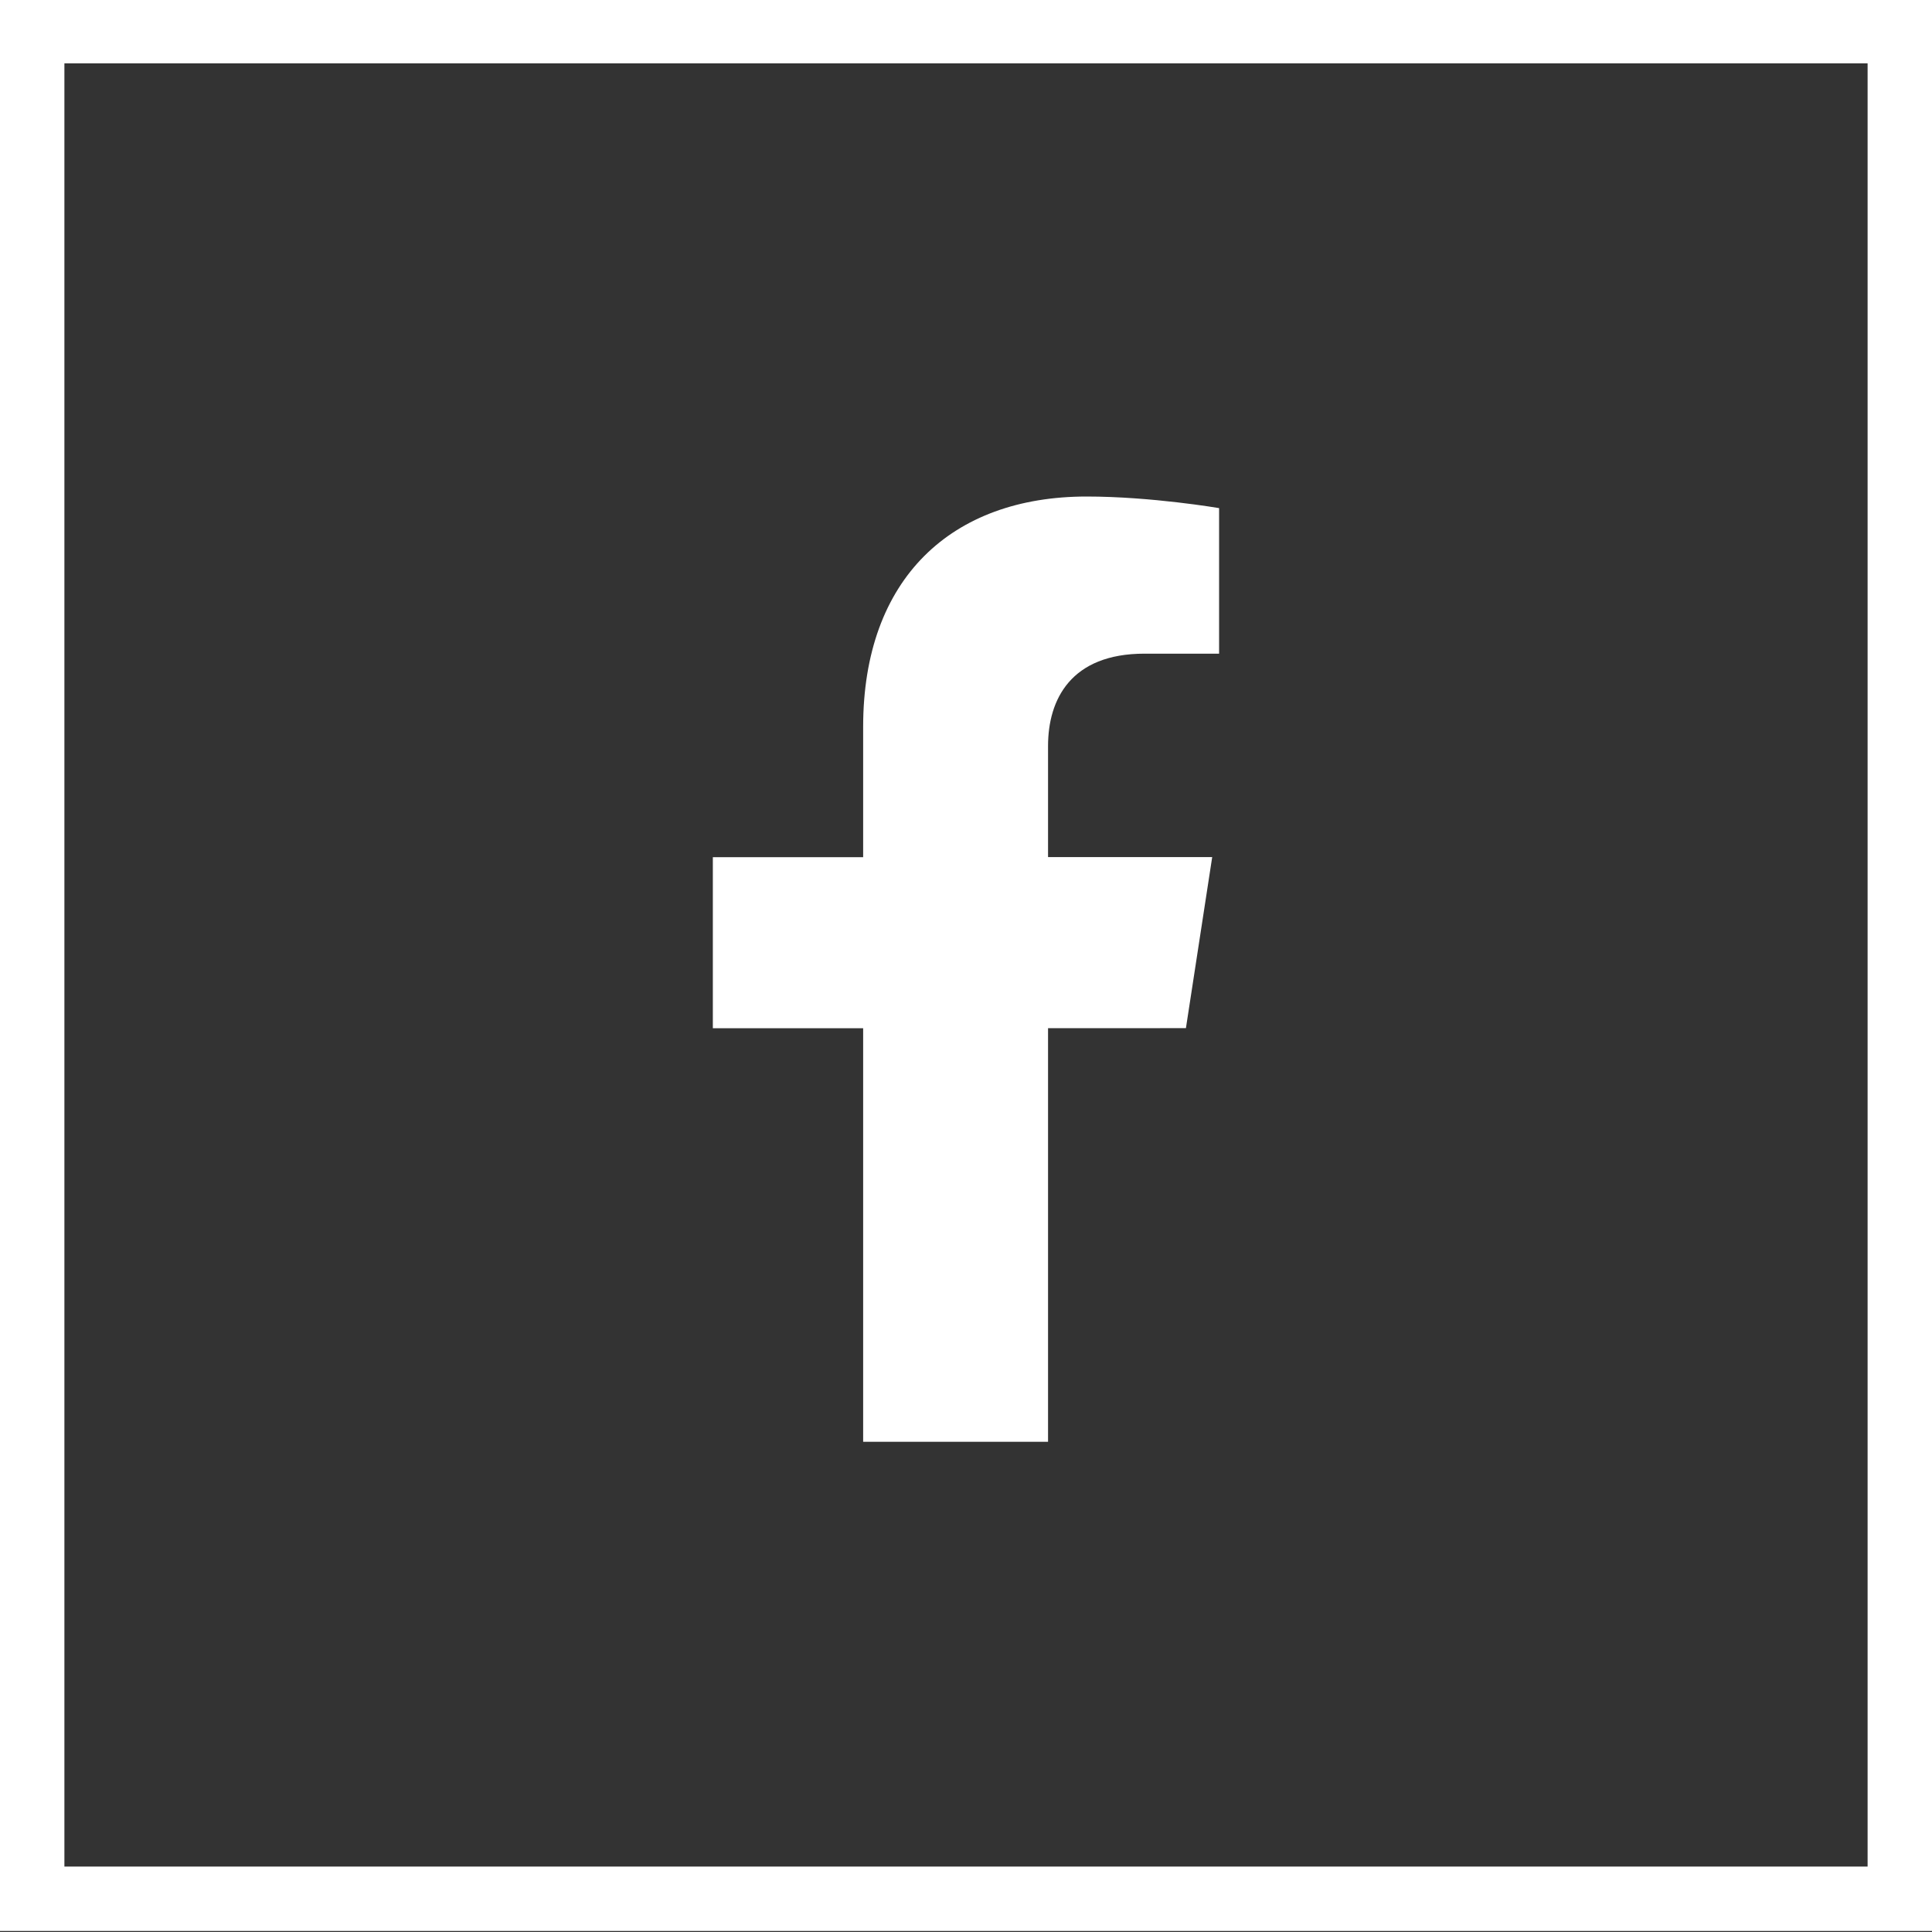
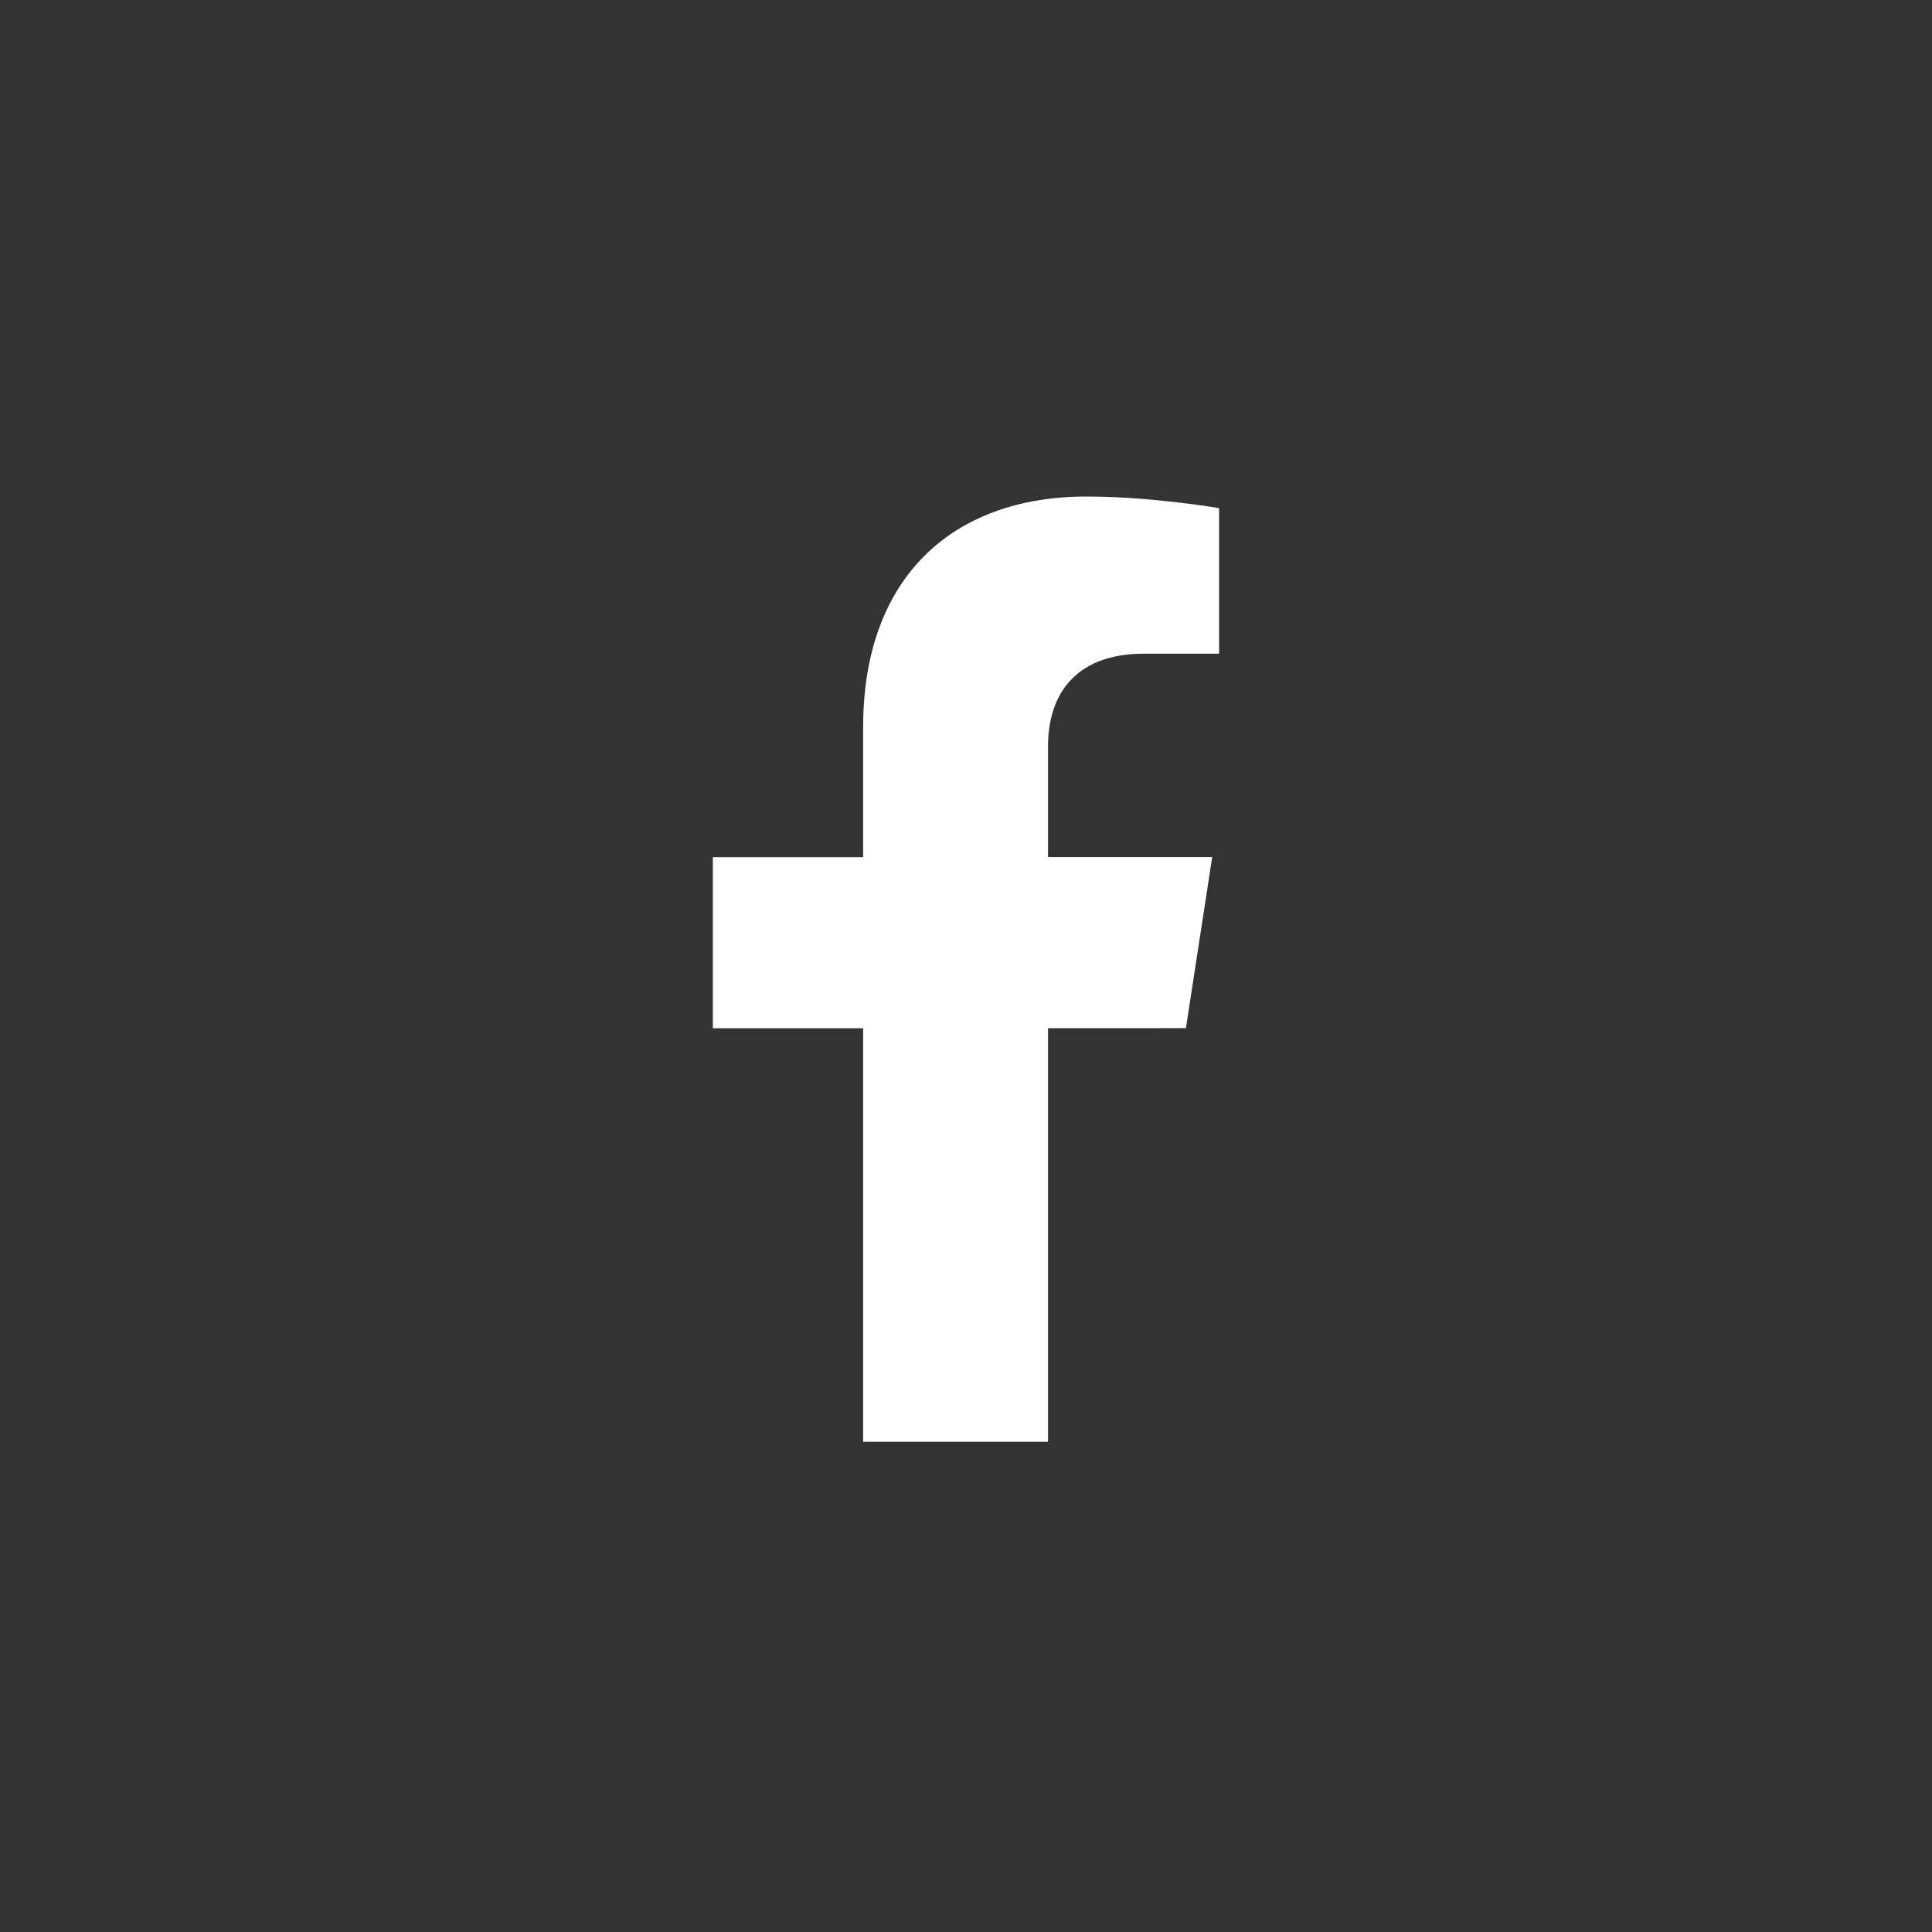
<svg xmlns="http://www.w3.org/2000/svg" width="30" height="30" viewBox="0 0 30 30">
  <rect x="0" y="0" width="30" height="30" fill="#333333" stroke="none" />
  <defs>
    <clipPath id="nexwa">
      <path fill="#fff" d="M0 29.984v-30h30v30z" />
    </clipPath>
  </defs>
  <g>
    <g>
      <path fill="#fff" d="M18.415 15.965l.408-2.656h-2.549v-1.724c0-.726.356-1.435 1.498-1.435h1.158V7.89s-1.051-.18-2.057-.18c-2.098 0-3.47 1.273-3.47 3.576v2.024h-2.334v2.656h2.334v6.422h2.871v-6.422z" />
    </g>
    <g>
-       <path fill="none" stroke="#fff" stroke-miterlimit="20" stroke-width="2" d="M0 29.984v0-30 0h30v30z" clip-path="url(&quot;#nexwa&quot;)" />
-     </g>
+       </g>
  </g>
</svg>